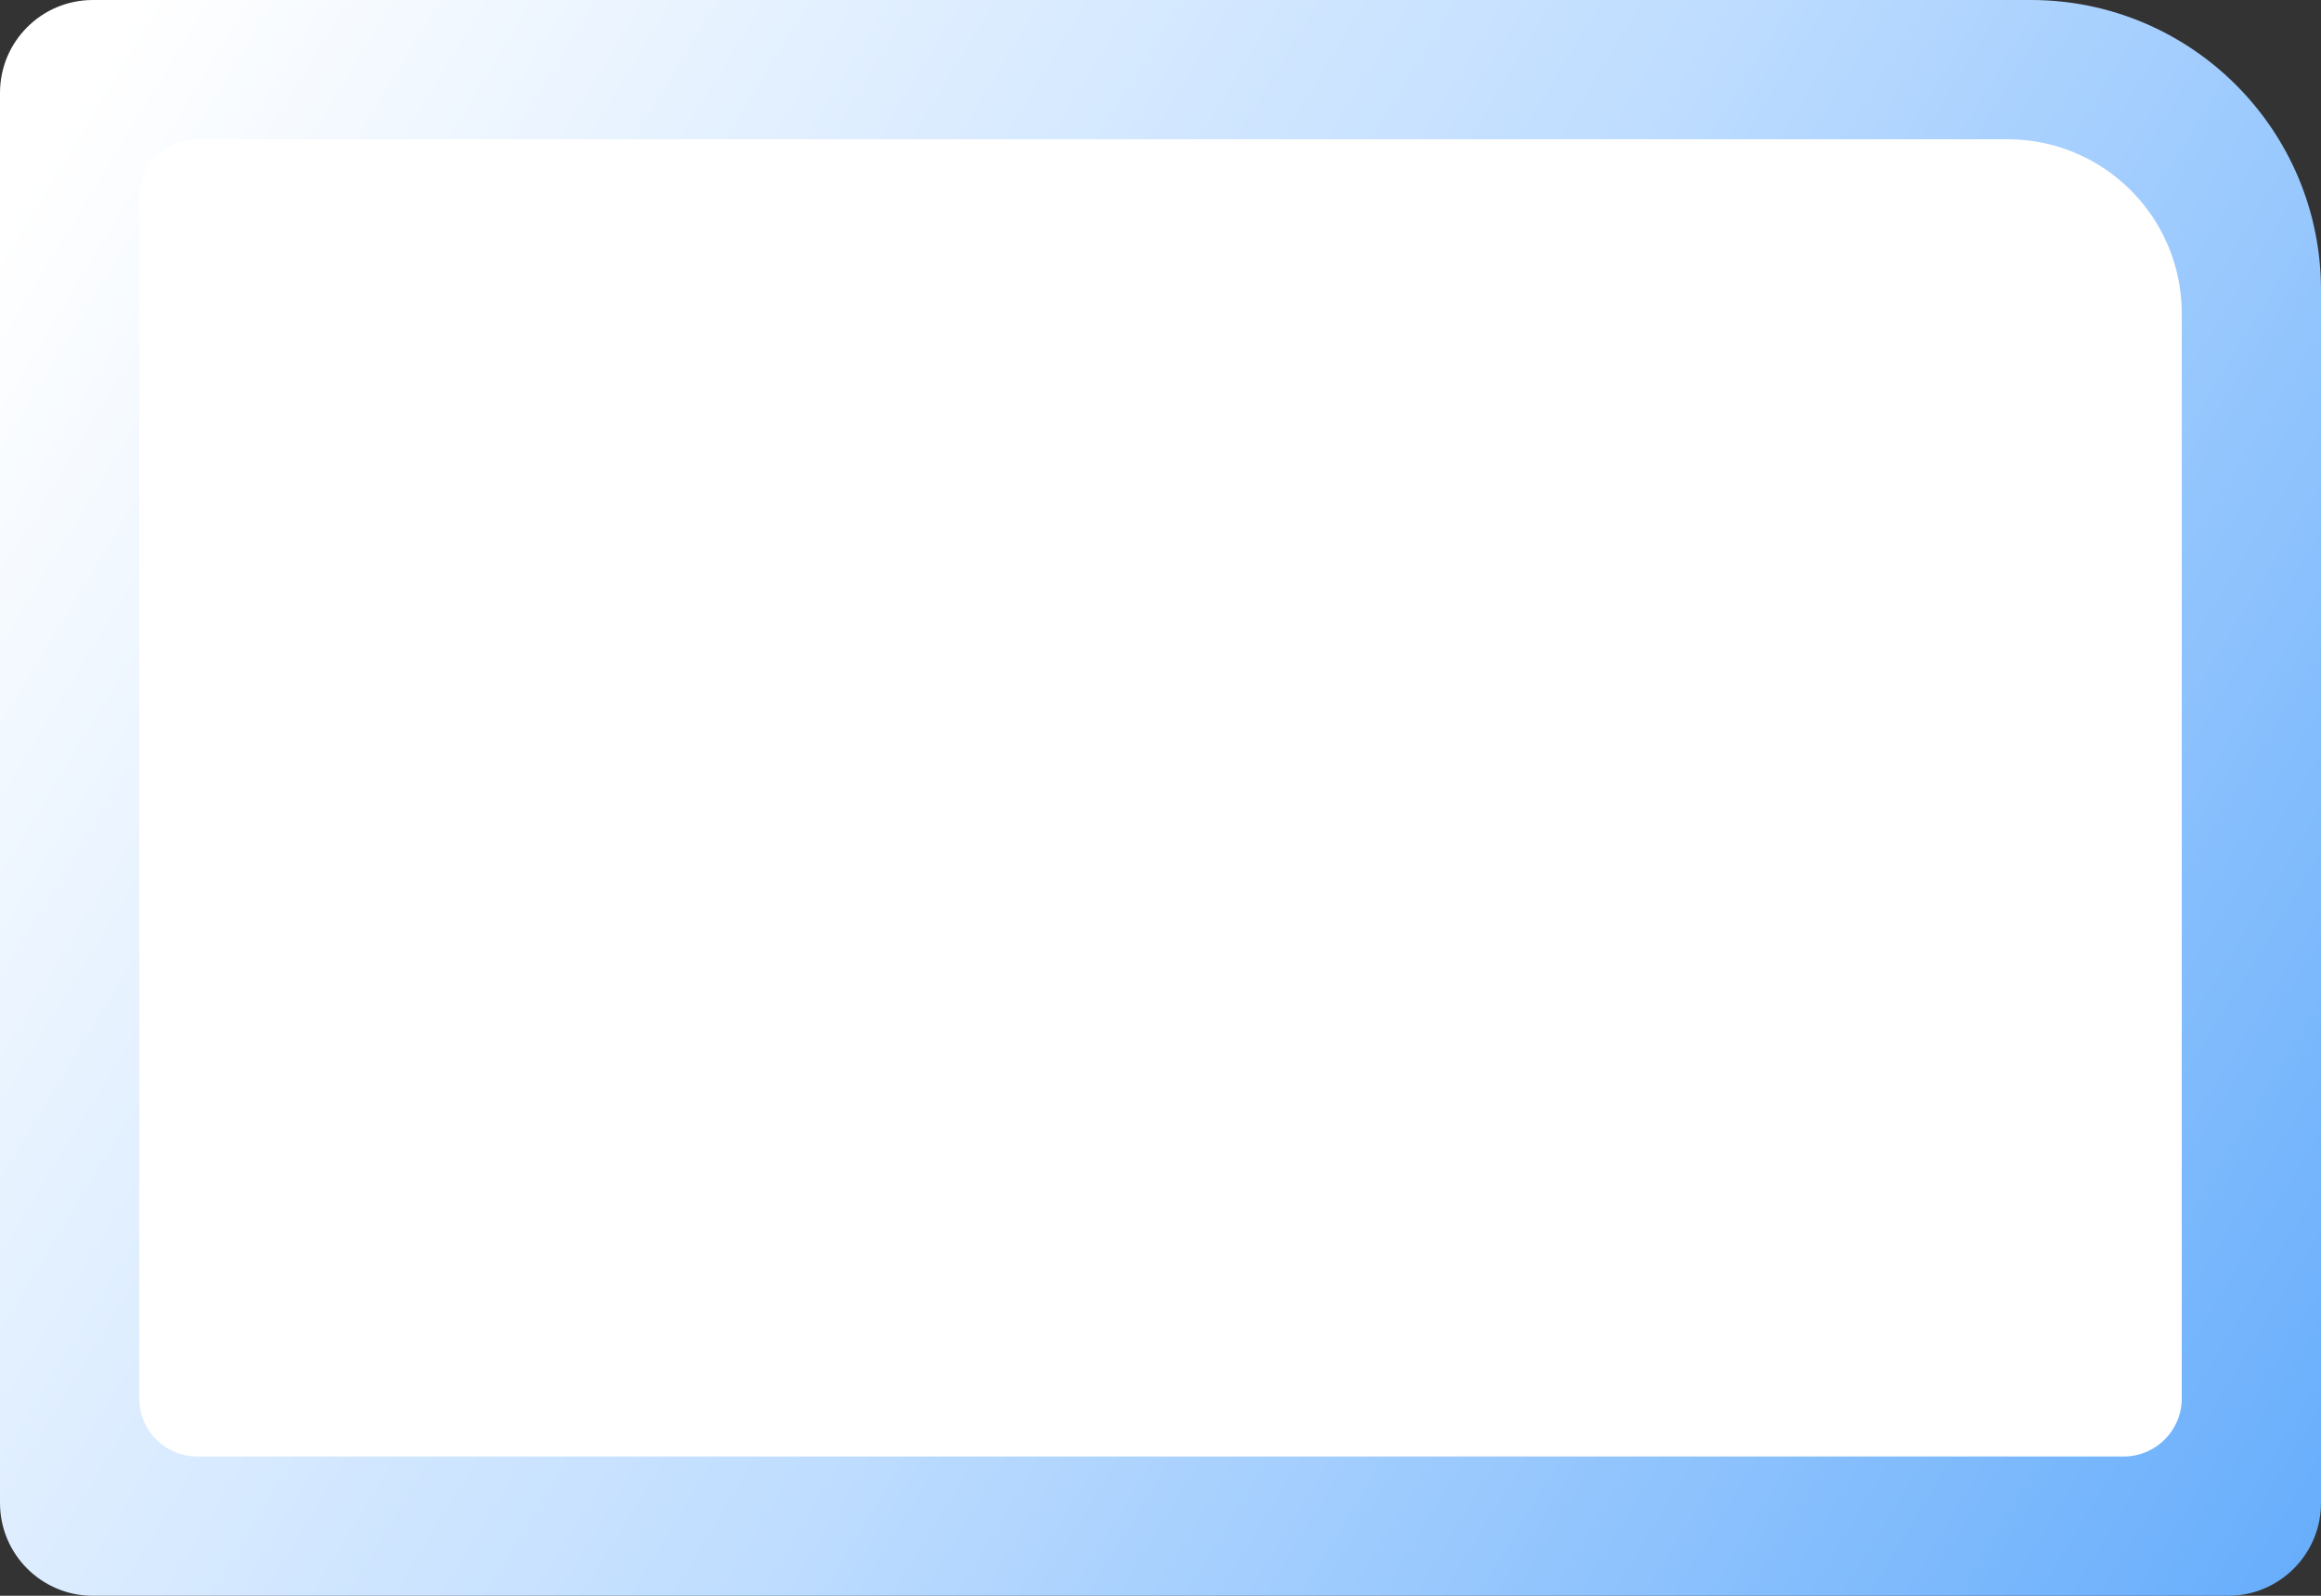
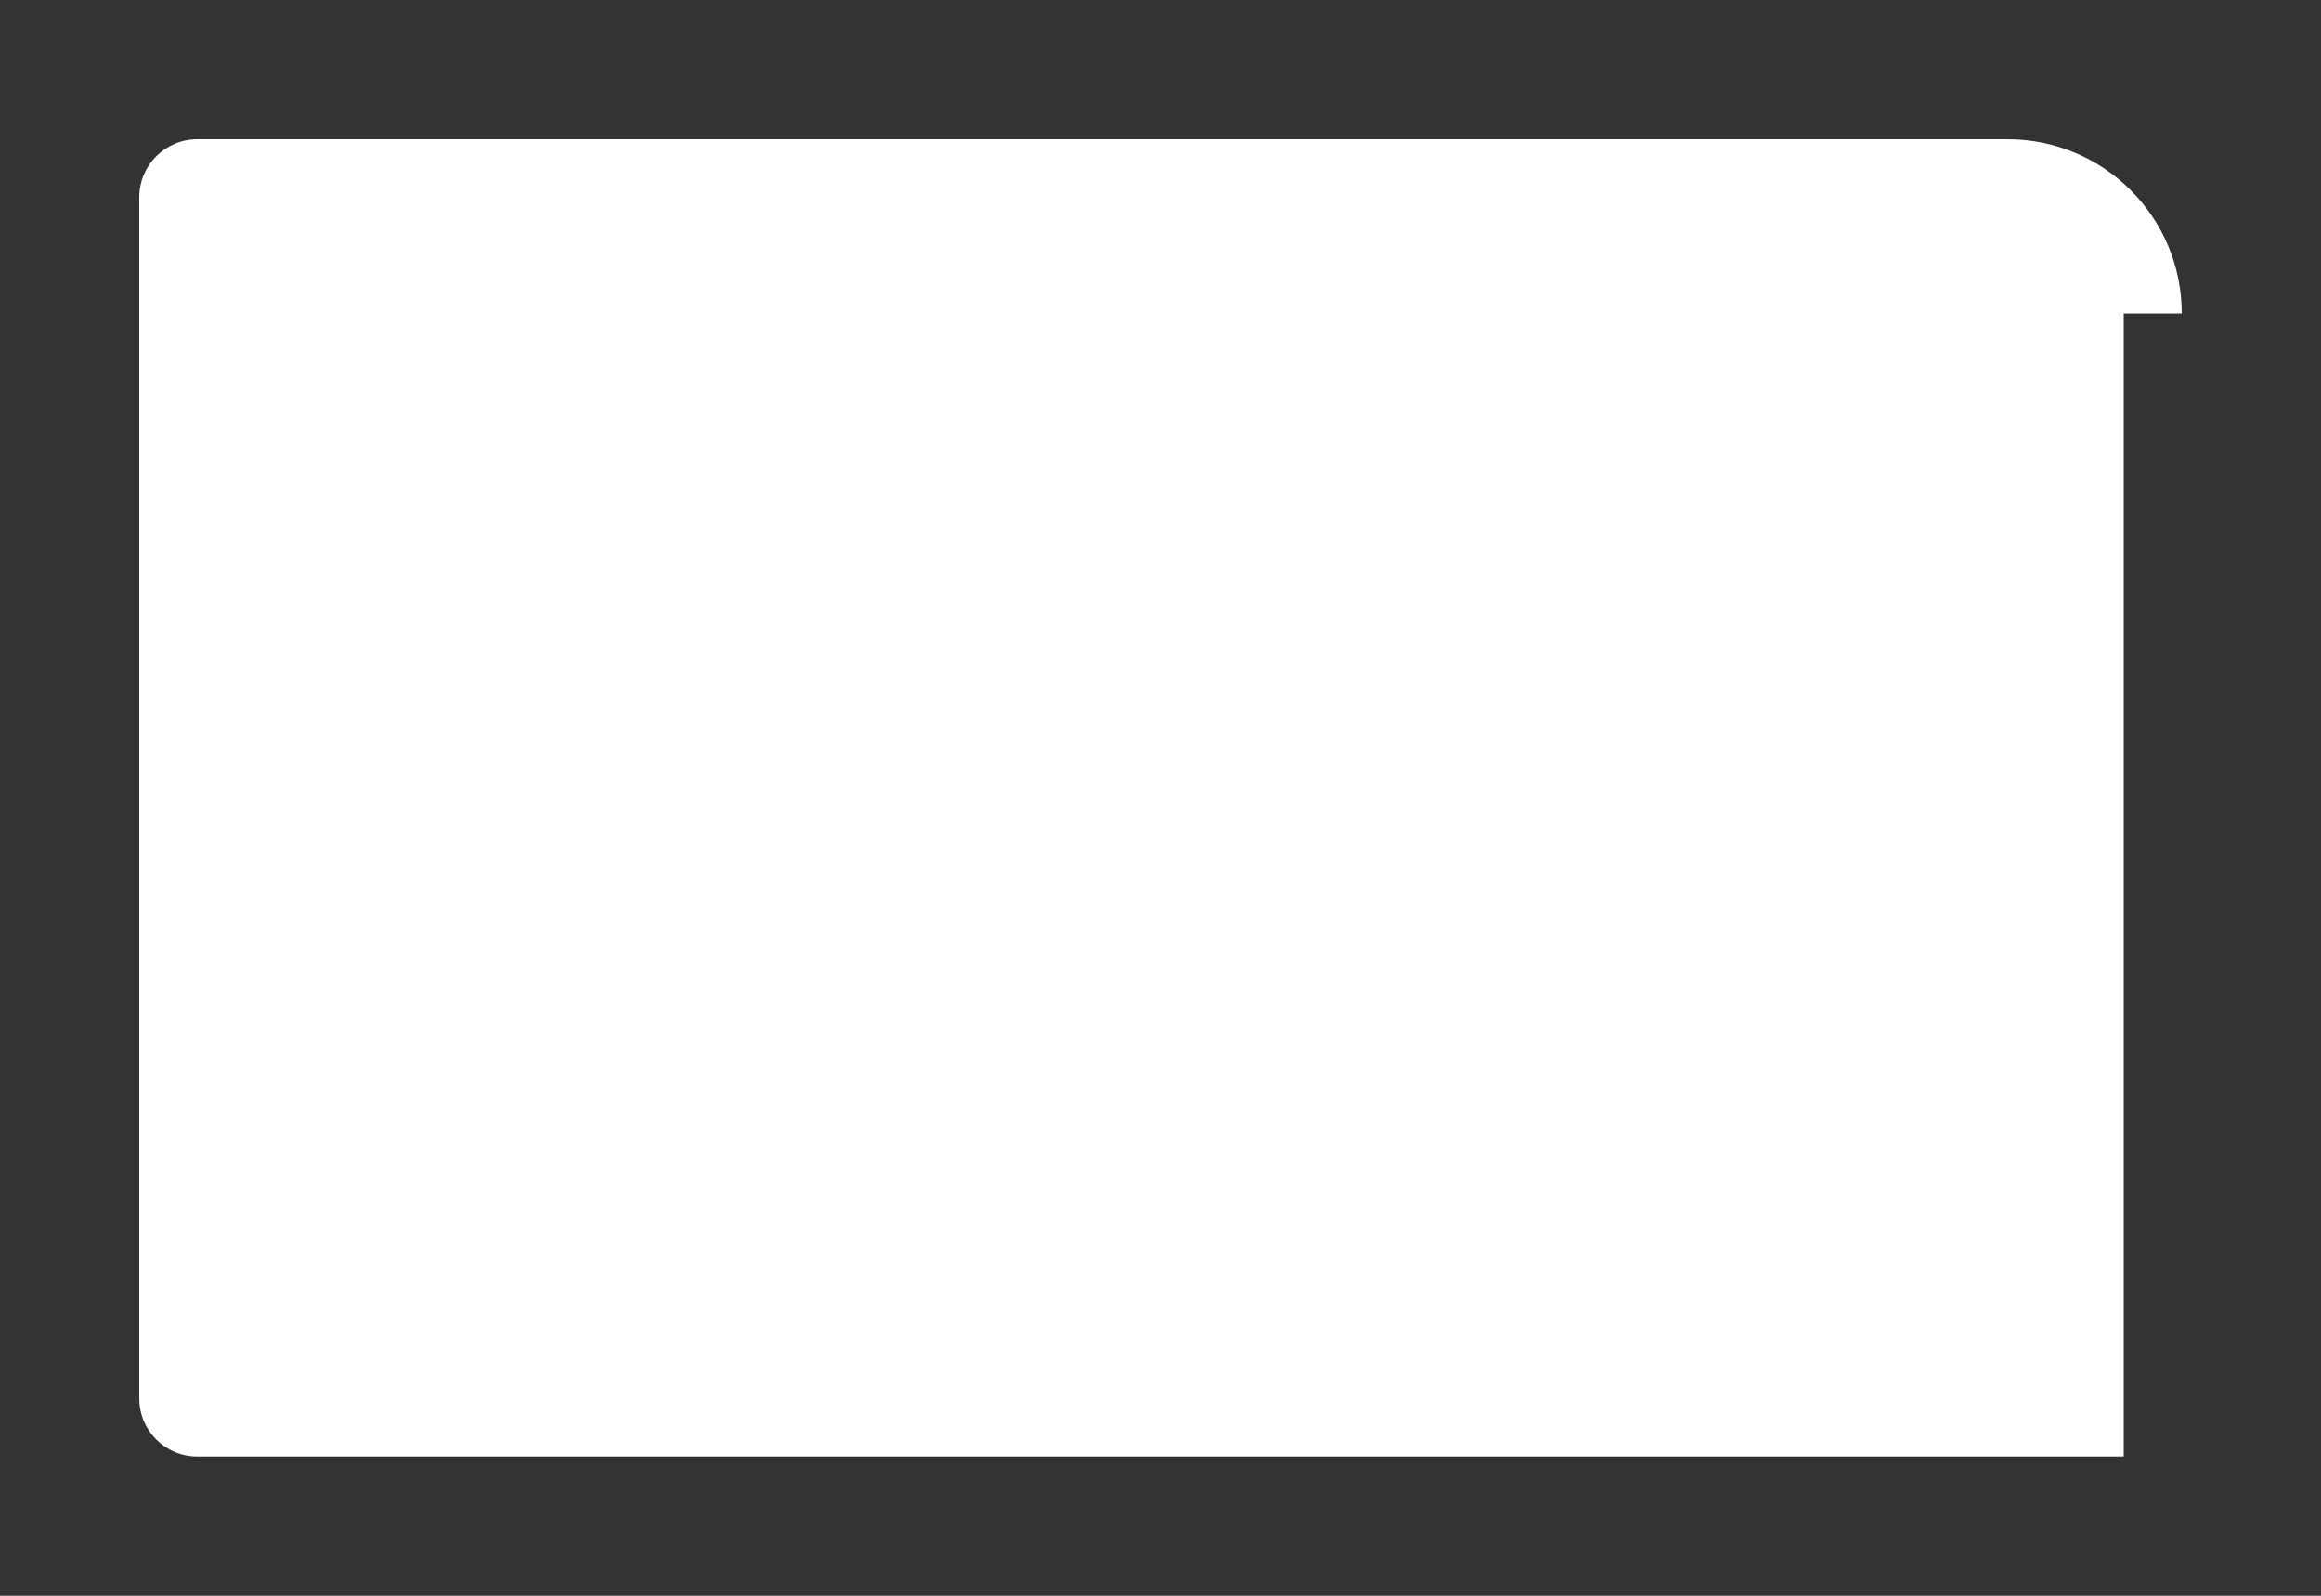
<svg xmlns="http://www.w3.org/2000/svg" width="800" height="550" viewBox="0 0 800 550" fill="none">
  <rect x="0" y="0" width="800" height="550" fill="#333333" stroke="none" />
-   <path d="M800 100C800 44.772 755.228 0 700 0H32C14.327 0 0 14.327 0 32V518C0 535.673 14.327 550 32 550H768C785.673 550 800 535.673 800 518V100Z" fill="url(#paint0_linear_4594_1308)" />
-   <path d="M752 108C752 74.863 725.137 48 692 48H68C56.954 48 48 56.954 48 68V482C48 493.046 56.954 502 68 502H732C743.046 502 752 493.046 752 482V108Z" fill="white" />
+   <path d="M752 108C752 74.863 725.137 48 692 48H68C56.954 48 48 56.954 48 68V482C48 493.046 56.954 502 68 502H732V108Z" fill="white" />
  <defs>
    <linearGradient id="paint0_linear_4594_1308" x1="48" y1="3.81475e-06" x2="880.823" y2="507.331" gradientUnits="userSpaceOnUse">
      <stop stop-color="white" />
      <stop offset="0.475" stop-color="#BFDDFF" />
      <stop offset="1" stop-color="#5DA8FB" />
    </linearGradient>
  </defs>
</svg>